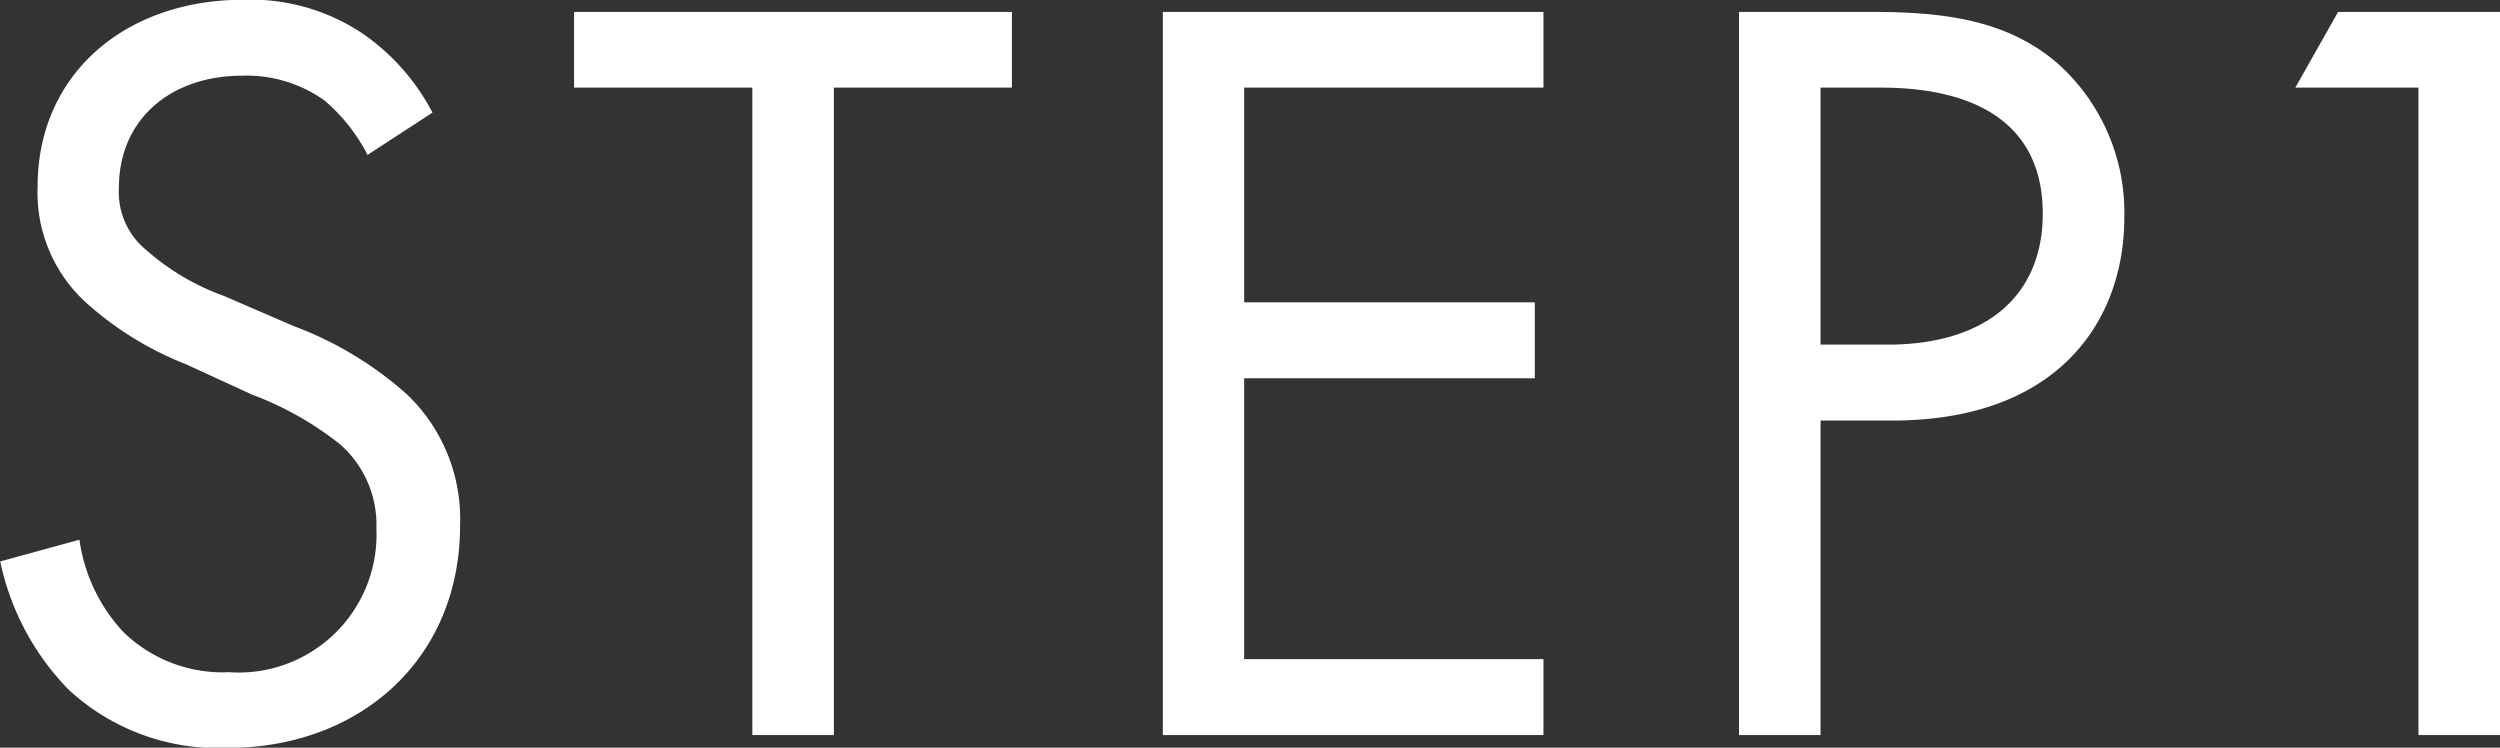
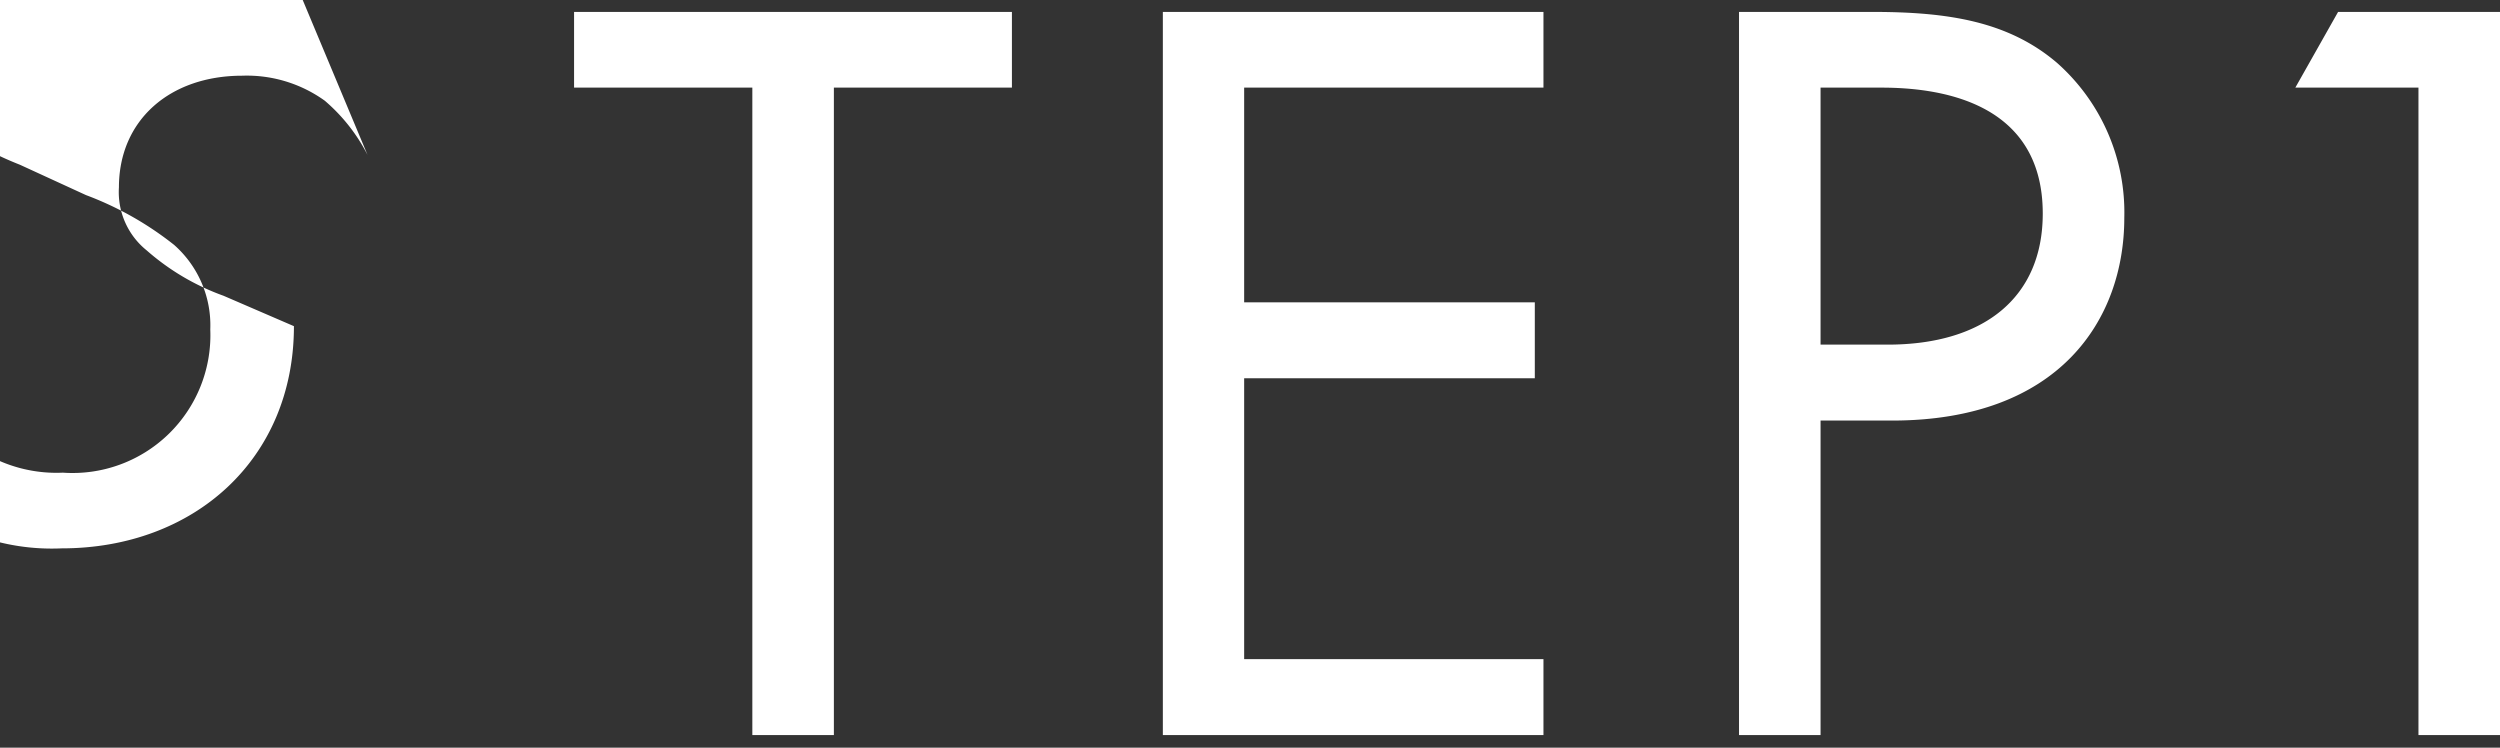
<svg xmlns="http://www.w3.org/2000/svg" width="107" height="32" viewBox="0 0 107 32">
  <rect x="0" y="0" width="107" height="32" fill="#333333" stroke="none" />
  <defs>
    <style>
      .cls-1 {
        fill: #fff;
        fill-rule: evenodd;
      }
    </style>
  </defs>
-   <path id="step1.svg" class="cls-1" d="M2314.67,1543.47a7.591,7.591,0,0,0-1.83-2.32,5.717,5.717,0,0,0-3.53-1.07c-3.11,0-5.28,1.91-5.28,4.78a3.2,3.2,0,0,0,1.18,2.69,10.216,10.216,0,0,0,3.3,1.95l3.01,1.3a15.3,15.3,0,0,1,4.85,2.93,7.37,7.37,0,0,1,2.26,5.61c0,5.71-4.29,9.51-9.94,9.51a9.411,9.411,0,0,1-6.82-2.5,11.106,11.106,0,0,1-2.92-5.48l3.39-.93a7.257,7.257,0,0,0,1.88,3.95,6.085,6.085,0,0,0,4.52,1.72,5.9,5.9,0,0,0,6.31-6.13,4.585,4.585,0,0,0-1.55-3.62,13.9,13.9,0,0,0-3.77-2.13l-2.83-1.3a14.1,14.1,0,0,1-4.19-2.56,6.367,6.367,0,0,1-2.16-5.05c0-4.78,3.72-7.99,8.8-7.99a8.612,8.612,0,0,1,5.04,1.4,9.352,9.352,0,0,1,3.06,3.43Zm19.96-2.88v27.71h-3.49v-27.71h-7.63v-3.24h18.74v3.24h-7.62Zm30.37,0h-12.81v9.19h12.44v3.25h-12.44v12.02H2365v3.25h-16.29v-30.95H2365v3.24Zm14.07-3.24c3.16,0,5.79.37,7.91,2.18a8.55,8.55,0,0,1,2.88,6.63c0,4.36-2.78,8.68-9.94,8.68h-3.06v13.46h-3.49v-30.95h5.7Zm-2.21,14.24h2.87c4.15,0,6.64-2.04,6.64-5.61,0-4.92-4.66-5.39-6.92-5.39h-2.59v11Zm25.59-11h-5.27l1.83-3.24h6.93v30.95h-3.49v-27.71Z" transform="translate(-2298.94 -1536.84)" />
+   <path id="step1.svg" class="cls-1" d="M2314.67,1543.47a7.591,7.591,0,0,0-1.83-2.32,5.717,5.717,0,0,0-3.53-1.07c-3.11,0-5.28,1.91-5.28,4.78a3.2,3.2,0,0,0,1.18,2.69,10.216,10.216,0,0,0,3.3,1.95l3.01,1.3c0,5.71-4.29,9.51-9.94,9.51a9.411,9.411,0,0,1-6.82-2.5,11.106,11.106,0,0,1-2.92-5.48l3.39-.93a7.257,7.257,0,0,0,1.88,3.95,6.085,6.085,0,0,0,4.52,1.72,5.9,5.9,0,0,0,6.31-6.13,4.585,4.585,0,0,0-1.55-3.62,13.9,13.9,0,0,0-3.77-2.13l-2.83-1.3a14.1,14.1,0,0,1-4.19-2.56,6.367,6.367,0,0,1-2.16-5.05c0-4.78,3.72-7.99,8.8-7.99a8.612,8.612,0,0,1,5.04,1.4,9.352,9.352,0,0,1,3.06,3.43Zm19.96-2.88v27.71h-3.49v-27.71h-7.63v-3.24h18.74v3.24h-7.62Zm30.37,0h-12.81v9.19h12.44v3.25h-12.44v12.02H2365v3.25h-16.29v-30.95H2365v3.24Zm14.07-3.24c3.16,0,5.79.37,7.91,2.18a8.55,8.55,0,0,1,2.88,6.63c0,4.36-2.78,8.68-9.94,8.68h-3.06v13.46h-3.49v-30.95h5.7Zm-2.21,14.24h2.87c4.15,0,6.64-2.04,6.64-5.61,0-4.92-4.66-5.39-6.92-5.39h-2.59v11Zm25.59-11h-5.27l1.83-3.24h6.93v30.95h-3.49v-27.71Z" transform="translate(-2298.94 -1536.84)" />
</svg>